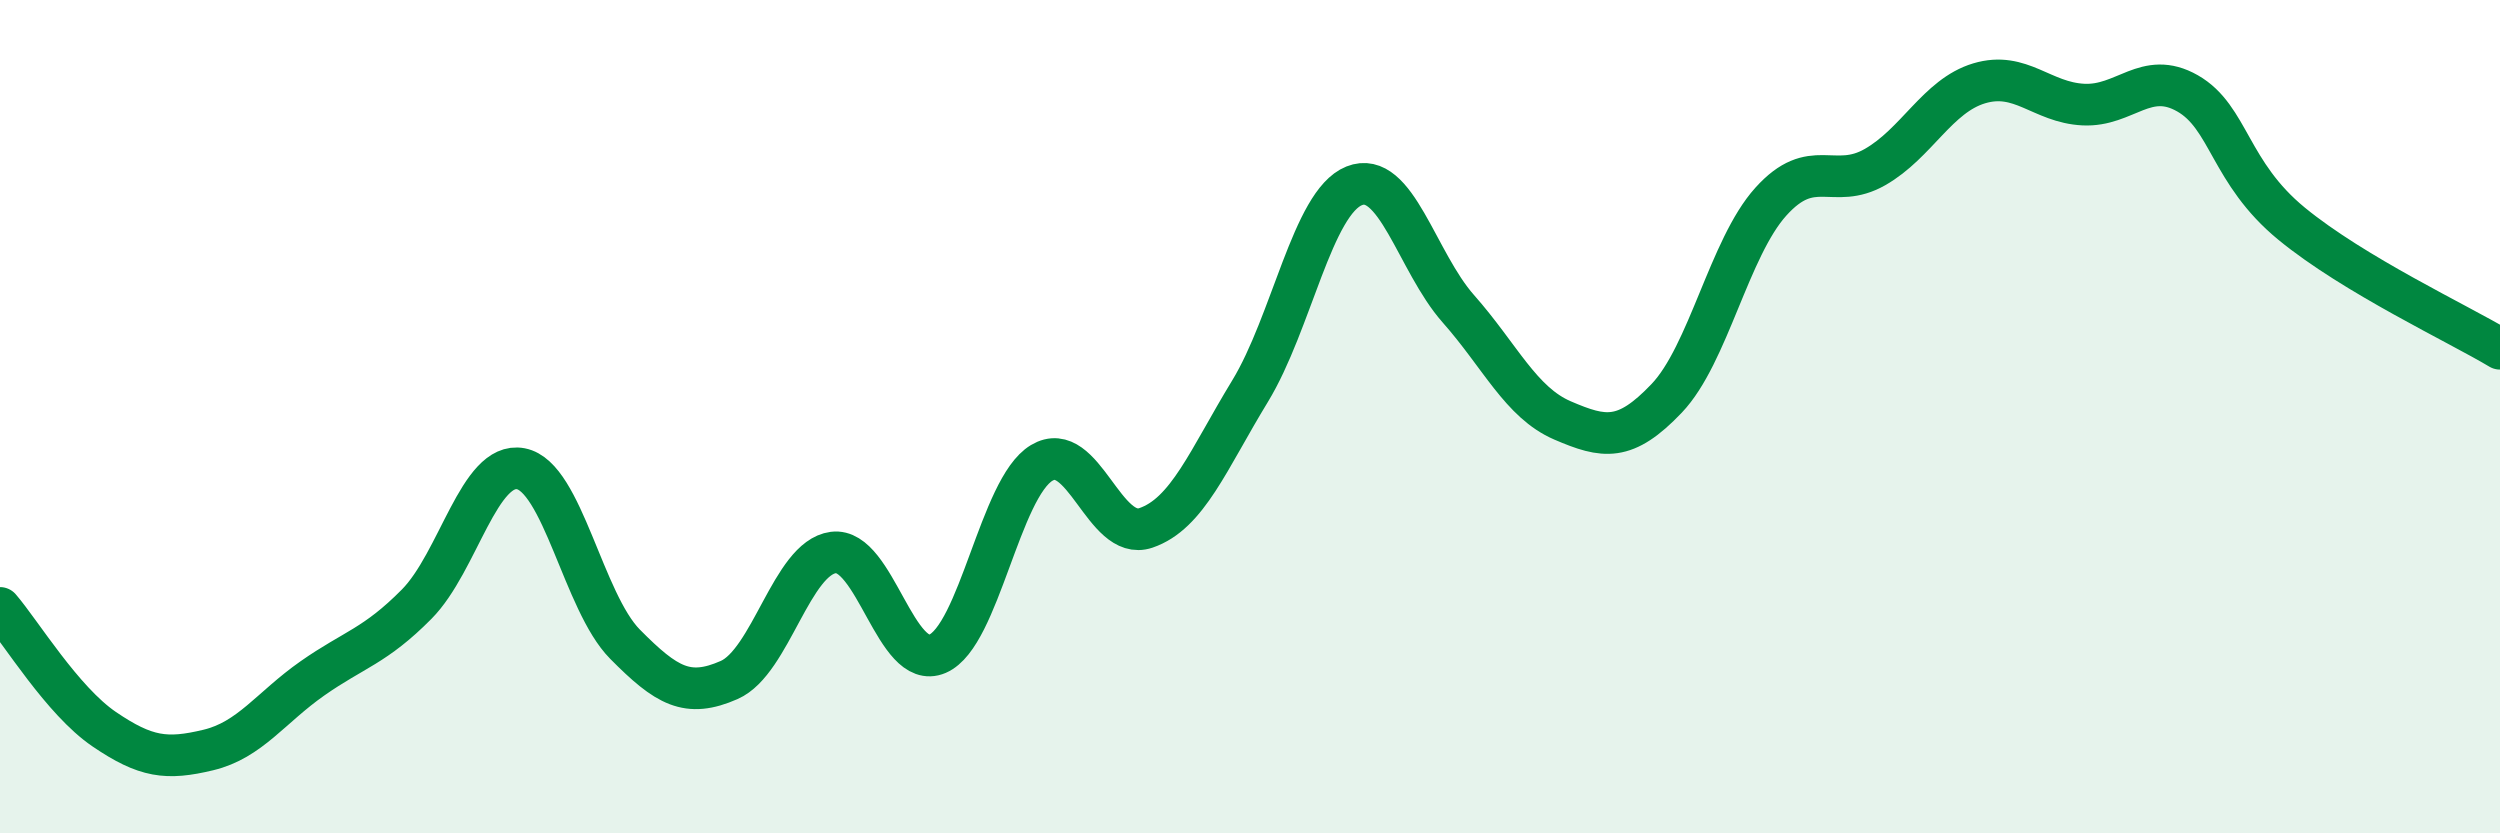
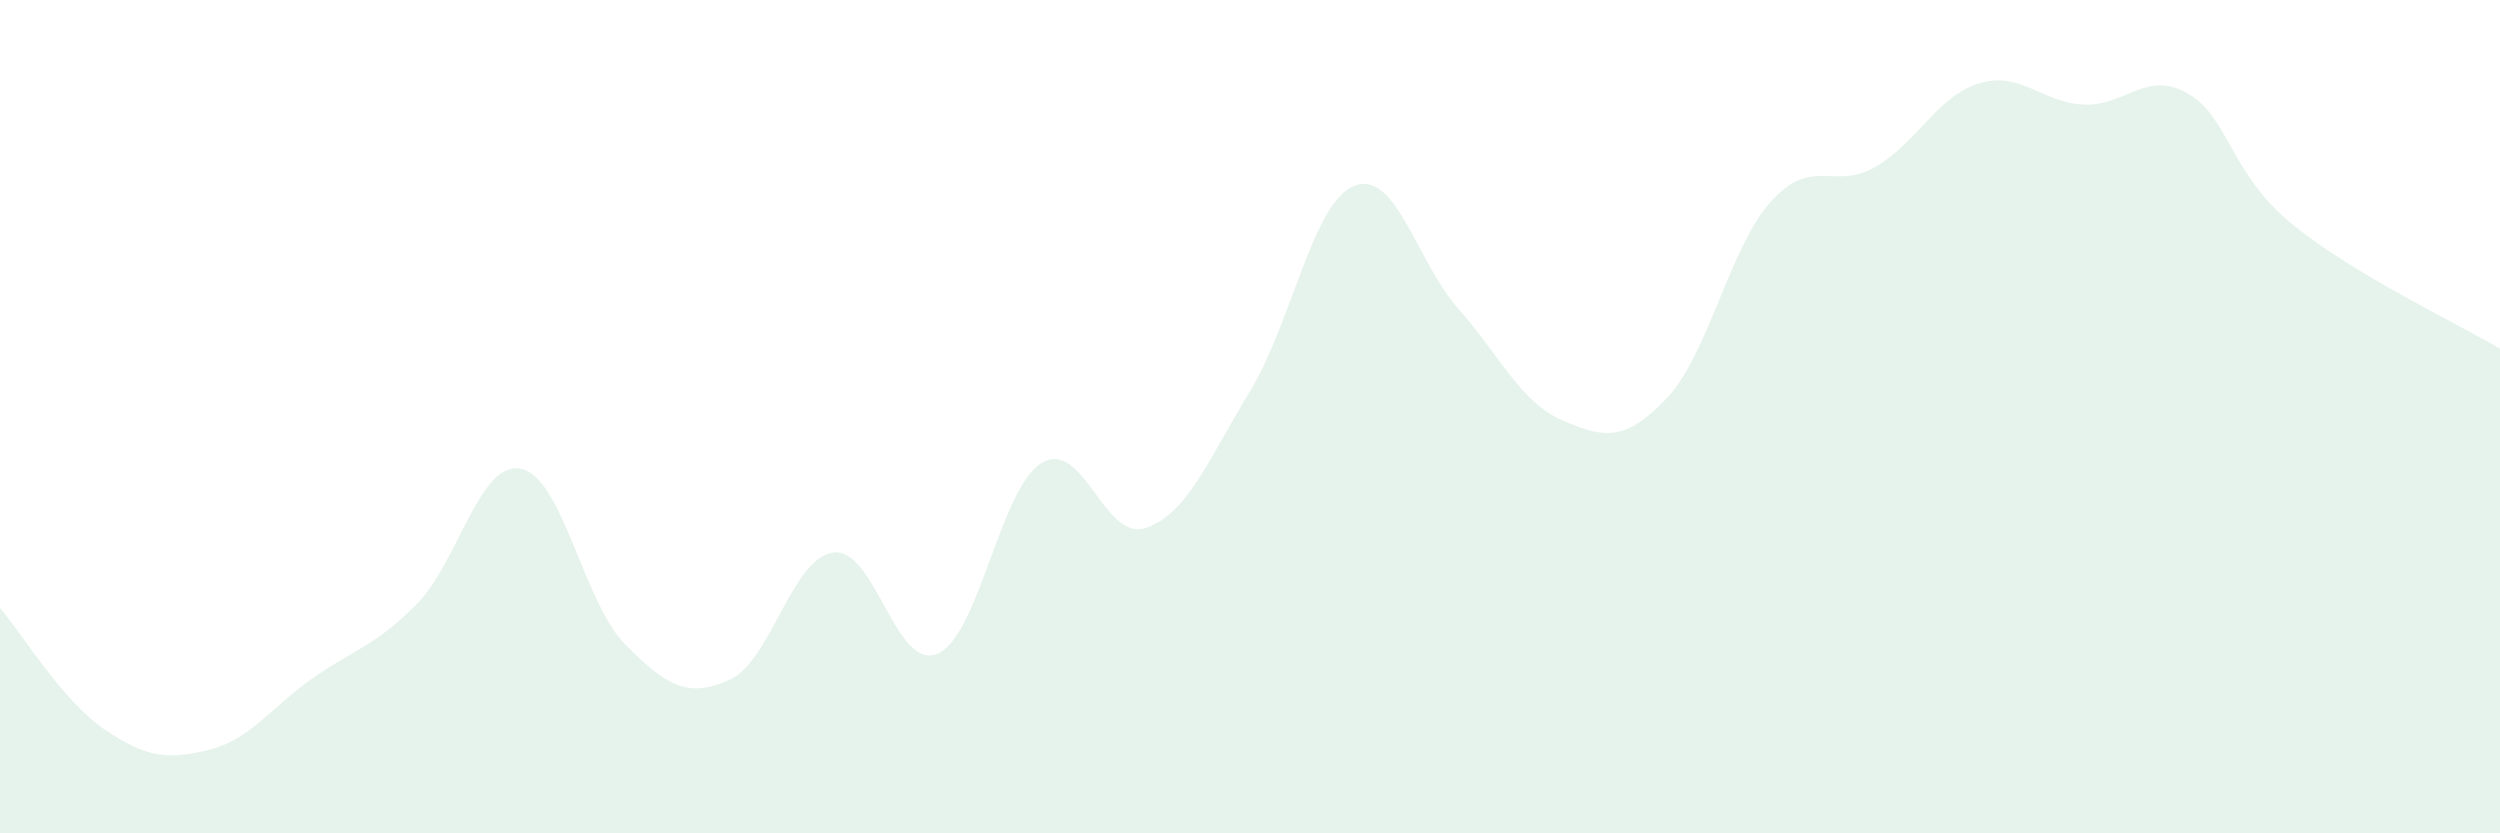
<svg xmlns="http://www.w3.org/2000/svg" width="60" height="20" viewBox="0 0 60 20">
  <path d="M 0,14.59 C 0.5,15.17 1.5,16.82 2.5,17.5 C 3.5,18.18 4,18.24 5,18 C 6,17.76 6.5,16.98 7.5,16.28 C 8.5,15.58 9,15.51 10,14.5 C 11,13.49 11.5,11.06 12.5,11.25 C 13.5,11.44 14,14.45 15,15.46 C 16,16.47 16.5,16.76 17.5,16.32 C 18.5,15.88 19,13.39 20,13.26 C 21,13.13 21.5,16.12 22.5,15.69 C 23.5,15.26 24,11.71 25,11.11 C 26,10.51 26.5,13.01 27.5,12.67 C 28.5,12.33 29,11.03 30,9.39 C 31,7.75 31.5,4.86 32.5,4.46 C 33.5,4.06 34,6.28 35,7.41 C 36,8.54 36.5,9.66 37.5,10.09 C 38.5,10.52 39,10.61 40,9.56 C 41,8.51 41.5,5.95 42.5,4.84 C 43.5,3.73 44,4.58 45,4.01 C 46,3.44 46.5,2.3 47.5,2 C 48.5,1.7 49,2.46 50,2.51 C 51,2.56 51.5,1.67 52.5,2.24 C 53.5,2.81 53.5,4.14 55,5.37 C 56.5,6.6 59,7.77 60,8.37L60 20L0 20Z" fill="#008740" opacity="0.1" stroke-linecap="round" stroke-linejoin="round" />
-   <path d="M 0,14.59 C 0.5,15.17 1.5,16.82 2.5,17.5 C 3.5,18.18 4,18.24 5,18 C 6,17.76 6.5,16.98 7.5,16.28 C 8.5,15.58 9,15.51 10,14.5 C 11,13.49 11.5,11.06 12.5,11.25 C 13.5,11.44 14,14.45 15,15.46 C 16,16.47 16.5,16.76 17.5,16.32 C 18.5,15.88 19,13.39 20,13.26 C 21,13.13 21.5,16.12 22.5,15.69 C 23.5,15.26 24,11.71 25,11.11 C 26,10.51 26.5,13.01 27.5,12.67 C 28.5,12.33 29,11.03 30,9.39 C 31,7.75 31.5,4.86 32.5,4.46 C 33.5,4.06 34,6.28 35,7.41 C 36,8.54 36.5,9.66 37.5,10.09 C 38.5,10.52 39,10.61 40,9.56 C 41,8.51 41.5,5.95 42.5,4.84 C 43.5,3.73 44,4.58 45,4.01 C 46,3.44 46.5,2.3 47.5,2 C 48.5,1.7 49,2.46 50,2.51 C 51,2.56 51.5,1.67 52.5,2.24 C 53.5,2.81 53.5,4.14 55,5.37 C 56.5,6.6 59,7.77 60,8.37" stroke="#008740" stroke-width="1" fill="none" stroke-linecap="round" stroke-linejoin="round" />
</svg>